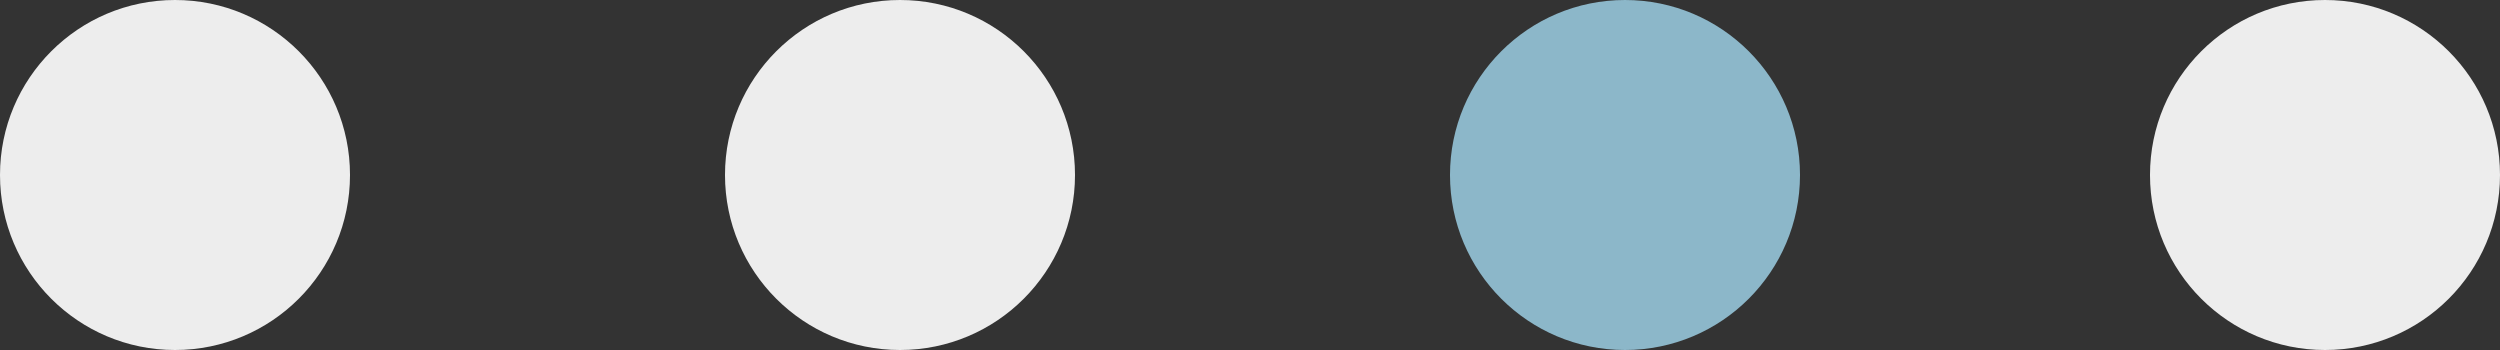
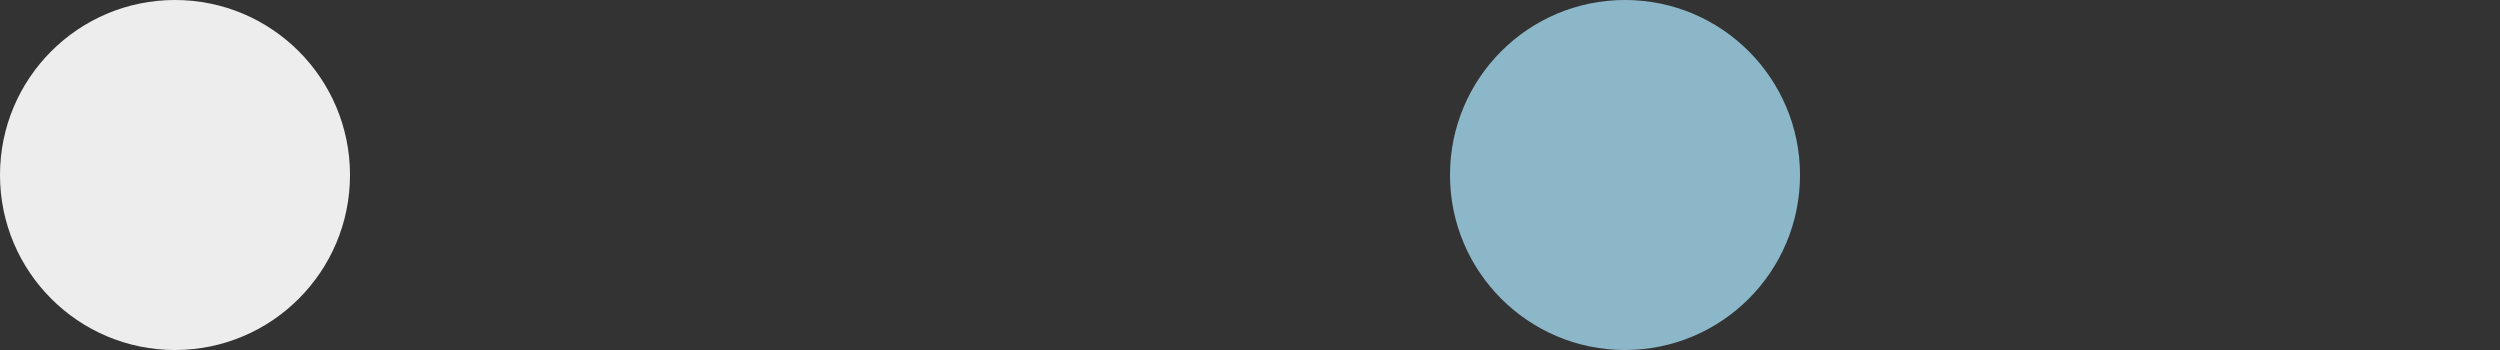
<svg xmlns="http://www.w3.org/2000/svg" width="100" height="14" viewBox="0 0 100 14">
  <rect x="0" y="0" width="100" height="14" fill="#333333" stroke="none" />
  <g id="Group_549" data-name="Group 549" transform="translate(-770 -695)">
    <circle id="Ellipse_18" data-name="Ellipse 18" cx="7" cy="7" r="7" transform="translate(770 695)" fill="#ededed" />
-     <circle id="Ellipse_19" data-name="Ellipse 19" cx="7" cy="7" r="7" transform="translate(799 695)" fill="#ededed" />
    <circle id="Ellipse_20" data-name="Ellipse 20" cx="7" cy="7" r="7" transform="translate(828 695)" fill="#8cb7c9" />
-     <circle id="Ellipse_21" data-name="Ellipse 21" cx="7" cy="7" r="7" transform="translate(856 695)" fill="#ededed" />
  </g>
</svg>